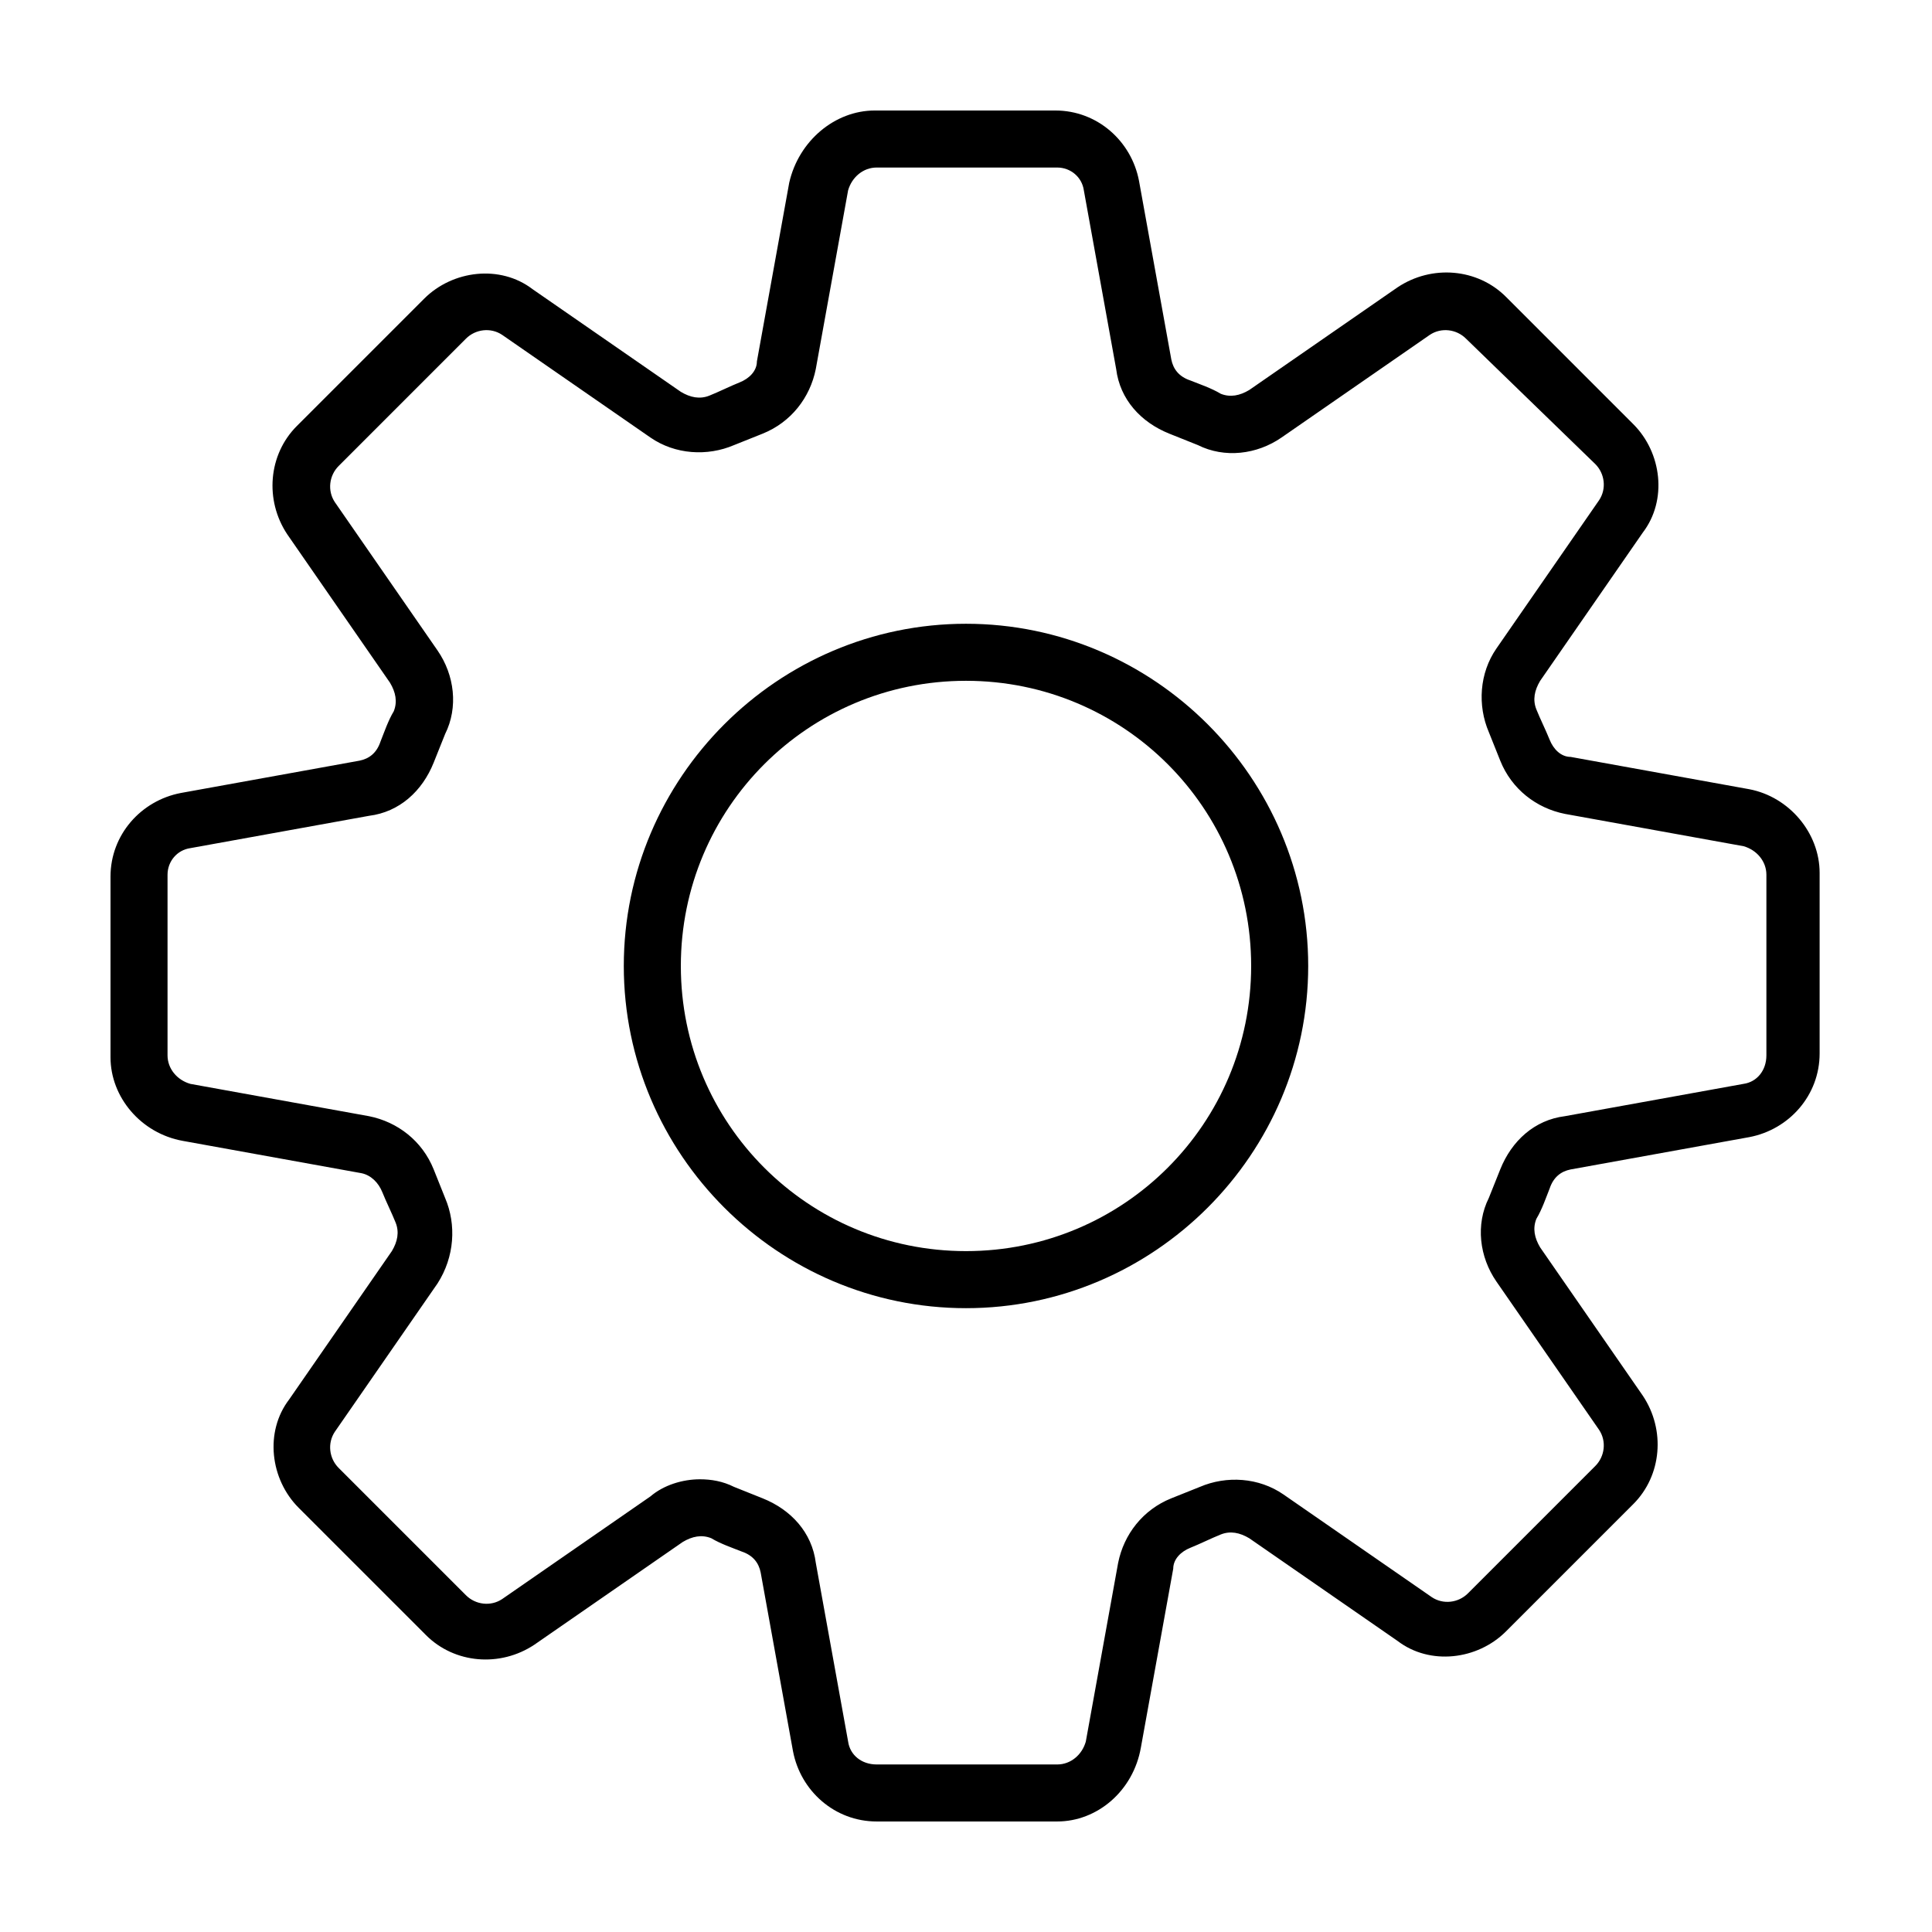
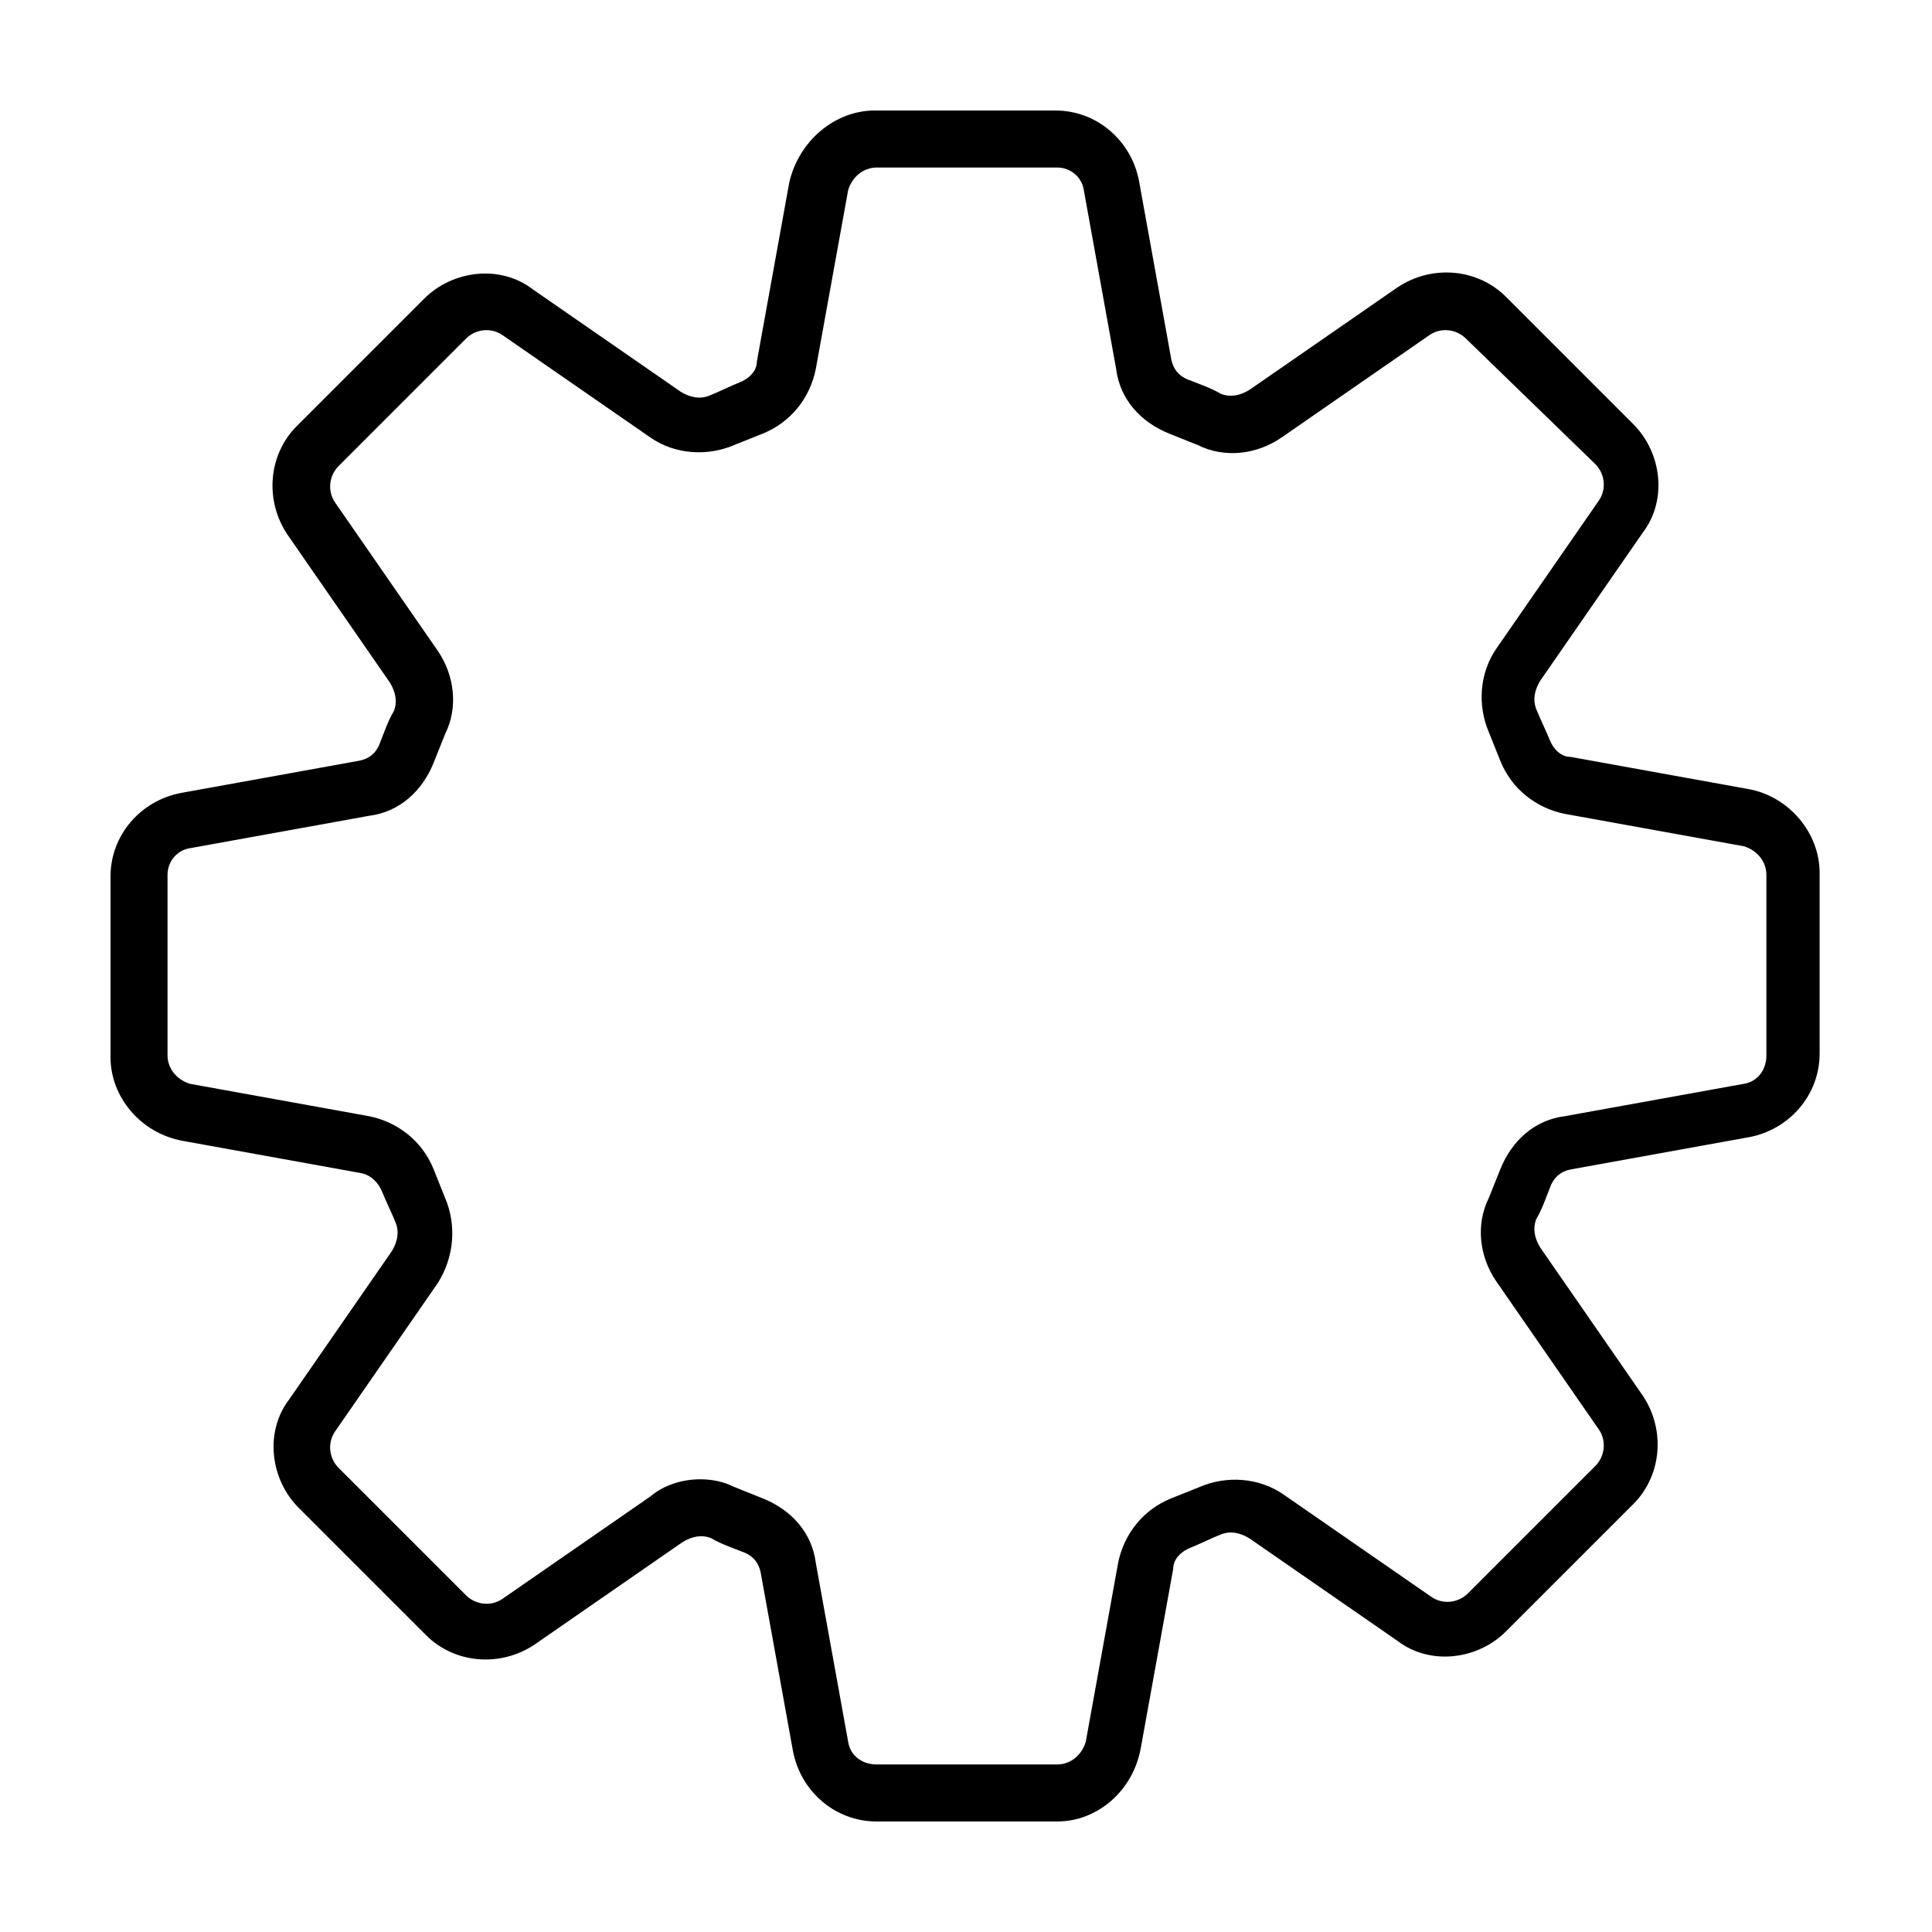
<svg xmlns="http://www.w3.org/2000/svg" fill="#000000" width="800px" height="800px" version="1.1" viewBox="144 144 512 512">
  <g>
-     <path d="m400 490.68c-49.879 0-90.688-40.809-90.688-90.688s40.809-90.688 90.688-90.688 90.688 40.809 90.688 90.688c-0.004 49.879-40.812 90.688-90.688 90.688zm0-166.26c-41.816 0-75.57 33.754-75.57 75.57s33.754 75.57 75.57 75.57 75.57-33.754 75.57-75.57c0-41.812-33.754-75.57-75.57-75.57z" />
    <path d="m424.18 626.71h-47.863c-11.082 0-20.152-8.062-22.168-18.641l-8.566-47.359c-0.504-2.519-2.016-4.535-5.039-5.543-2.519-1.008-5.543-2.016-8.062-3.527-2.519-1.008-5.039-0.504-7.559 1.008l-39.297 27.207c-9.07 6.047-21.16 5.039-28.719-2.519l-33.754-33.754c-7.559-7.559-9.07-20.152-2.519-28.719l27.207-39.297c1.512-2.519 2.016-5.039 1.008-7.559-1.008-2.519-2.519-5.543-3.527-8.062-1.008-2.519-3.023-4.535-5.543-5.039l-47.359-8.566c-11.074-2.008-19.133-11.578-19.133-22.16v-47.863c0-11.082 8.062-20.152 18.641-22.168l47.359-8.566c2.519-0.504 4.535-2.016 5.543-5.039 1.008-2.519 2.016-5.543 3.527-8.062 1.008-2.519 0.504-5.039-1.008-7.559l-27.207-39.297c-6.047-9.07-5.039-21.16 2.519-28.719l33.754-33.754c7.559-7.559 20.152-9.07 28.719-2.519l39.297 27.207c2.519 1.512 5.039 2.016 7.559 1.008 2.519-1.008 5.543-2.519 8.062-3.527 2.519-1.008 4.535-3.023 4.535-5.543l8.566-47.359c2.512-11.074 12.082-19.133 22.664-19.133h47.863c11.082 0 20.152 8.062 22.168 18.641l8.566 47.359c0.504 2.519 2.016 4.535 5.039 5.543 2.519 1.008 5.543 2.016 8.062 3.527 2.519 1.008 5.039 0.504 7.559-1.008l39.297-27.207c9.07-6.047 21.16-5.039 28.719 2.519l33.754 33.754c7.559 7.559 9.07 20.152 2.519 28.719l-27.207 39.297c-1.512 2.519-2.016 5.039-1.008 7.559 1.008 2.519 2.519 5.543 3.527 8.062 1.008 2.519 3.023 4.535 5.543 4.535l47.359 8.566c10.578 2.016 18.641 11.586 18.641 22.168v47.863c0 11.082-8.062 20.152-18.641 22.168l-47.359 8.566c-2.519 0.504-4.535 2.016-5.543 5.039-1.008 2.519-2.016 5.543-3.527 8.062-1.008 2.519-0.504 5.039 1.008 7.559l27.207 39.297c6.047 9.07 5.039 21.16-2.519 28.719l-33.754 33.754c-7.559 7.559-20.152 9.07-28.719 2.519l-39.297-27.207c-2.519-1.512-5.039-2.016-7.559-1.008-2.519 1.008-5.543 2.519-8.062 3.527-2.519 1.008-4.535 3.023-4.535 5.543l-8.566 47.359c-2.019 11.57-11.59 19.629-22.172 19.629zm-94.715-90.684c3.023 0 6.047 0.504 9.07 2.016 2.519 1.008 5.039 2.016 7.559 3.023 7.559 3.023 13.098 9.07 14.105 17.129l8.566 47.359c0.504 3.527 3.527 6.047 7.559 6.047h47.863c3.527 0 6.551-2.519 7.559-6.047l8.566-47.359c1.512-7.559 6.551-14.105 14.105-17.129 2.519-1.008 5.039-2.016 7.559-3.023 7.055-3.023 15.617-2.519 22.168 2.016l39.297 27.207c3.023 2.016 7.055 1.512 9.574-1.008l33.754-33.754c2.519-2.519 3.023-6.551 1.008-9.574l-27.207-39.297c-4.535-6.551-5.543-15.113-2.016-22.168 1.008-2.519 2.016-5.039 3.023-7.559 3.023-7.559 9.07-13.098 17.129-14.105l47.359-8.566c3.527-0.504 6.047-3.527 6.047-7.559v-47.863c0-3.527-2.519-6.551-6.047-7.559l-47.359-8.566c-7.559-1.512-14.105-6.551-17.129-14.105-1.008-2.519-2.016-5.039-3.023-7.559-3.023-7.055-2.519-15.617 2.016-22.168l27.207-39.297c2.016-3.023 1.512-7.055-1.008-9.574l-34.27-33.242c-2.519-2.519-6.551-3.023-9.574-1.008l-39.297 27.207c-6.551 4.535-15.113 5.543-22.168 2.016-2.519-1.008-5.039-2.016-7.559-3.023-7.559-3.023-13.098-9.07-14.105-17.129l-8.566-47.359c-0.5-3.527-3.523-6.047-7.051-6.047h-47.863c-3.527 0-6.551 2.519-7.559 6.047l-8.566 47.359c-1.512 7.559-6.551 14.105-14.105 17.129-2.519 1.008-5.039 2.016-7.559 3.023-7.055 3.023-15.617 2.519-22.168-2.016l-39.297-27.207c-3.023-2.016-7.055-1.512-9.574 1.008l-33.746 33.754c-2.519 2.519-3.023 6.551-1.008 9.574l27.207 39.297c4.535 6.551 5.543 15.113 2.016 22.168-1.008 2.519-2.016 5.039-3.023 7.559-3.023 7.559-9.07 13.098-17.129 14.105l-47.359 8.566c-3.527 0.5-6.047 3.523-6.047 7.051v47.863c0 3.527 2.519 6.551 6.047 7.559l47.359 8.566c7.559 1.512 14.105 6.551 17.129 14.105 1.008 2.519 2.016 5.039 3.023 7.559 3.023 7.055 2.519 15.617-2.016 22.672l-27.207 39.297c-2.016 3.023-1.512 7.055 1.008 9.574l33.754 33.754c2.519 2.519 6.551 3.023 9.574 1.008l39.297-27.207c3.527-3.027 8.562-4.539 13.098-4.539z" />
  </g>
</svg>